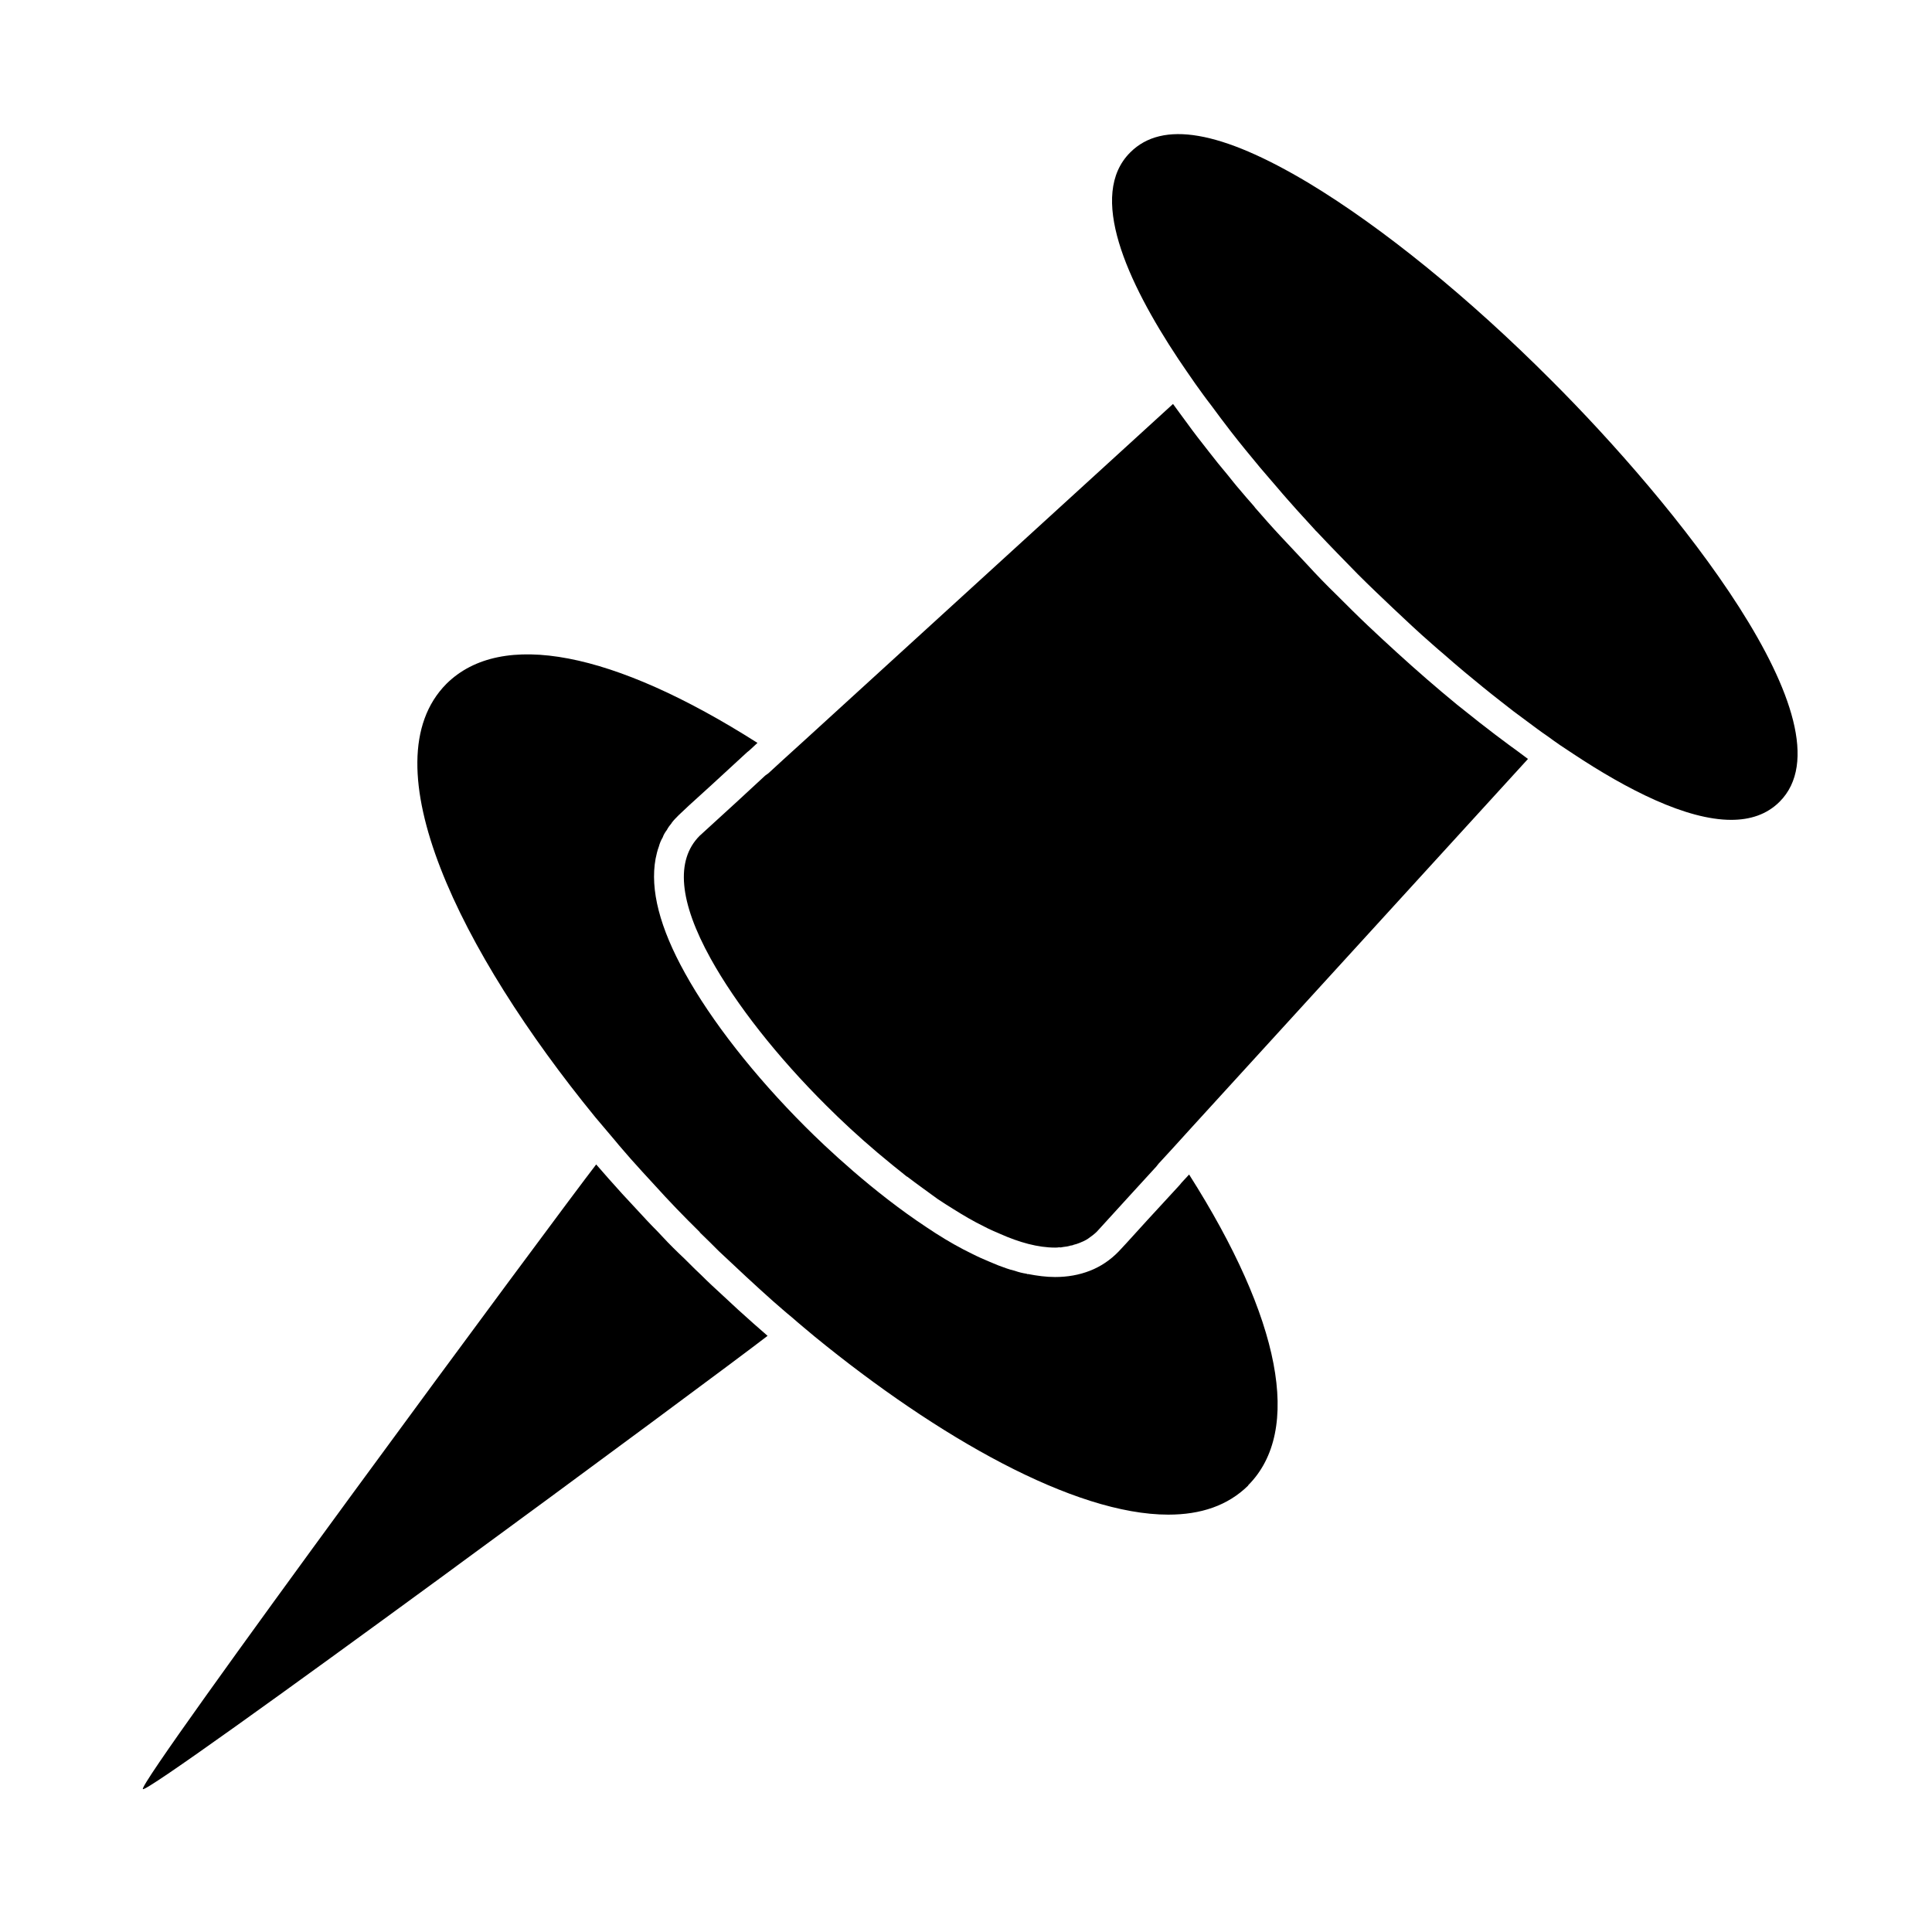
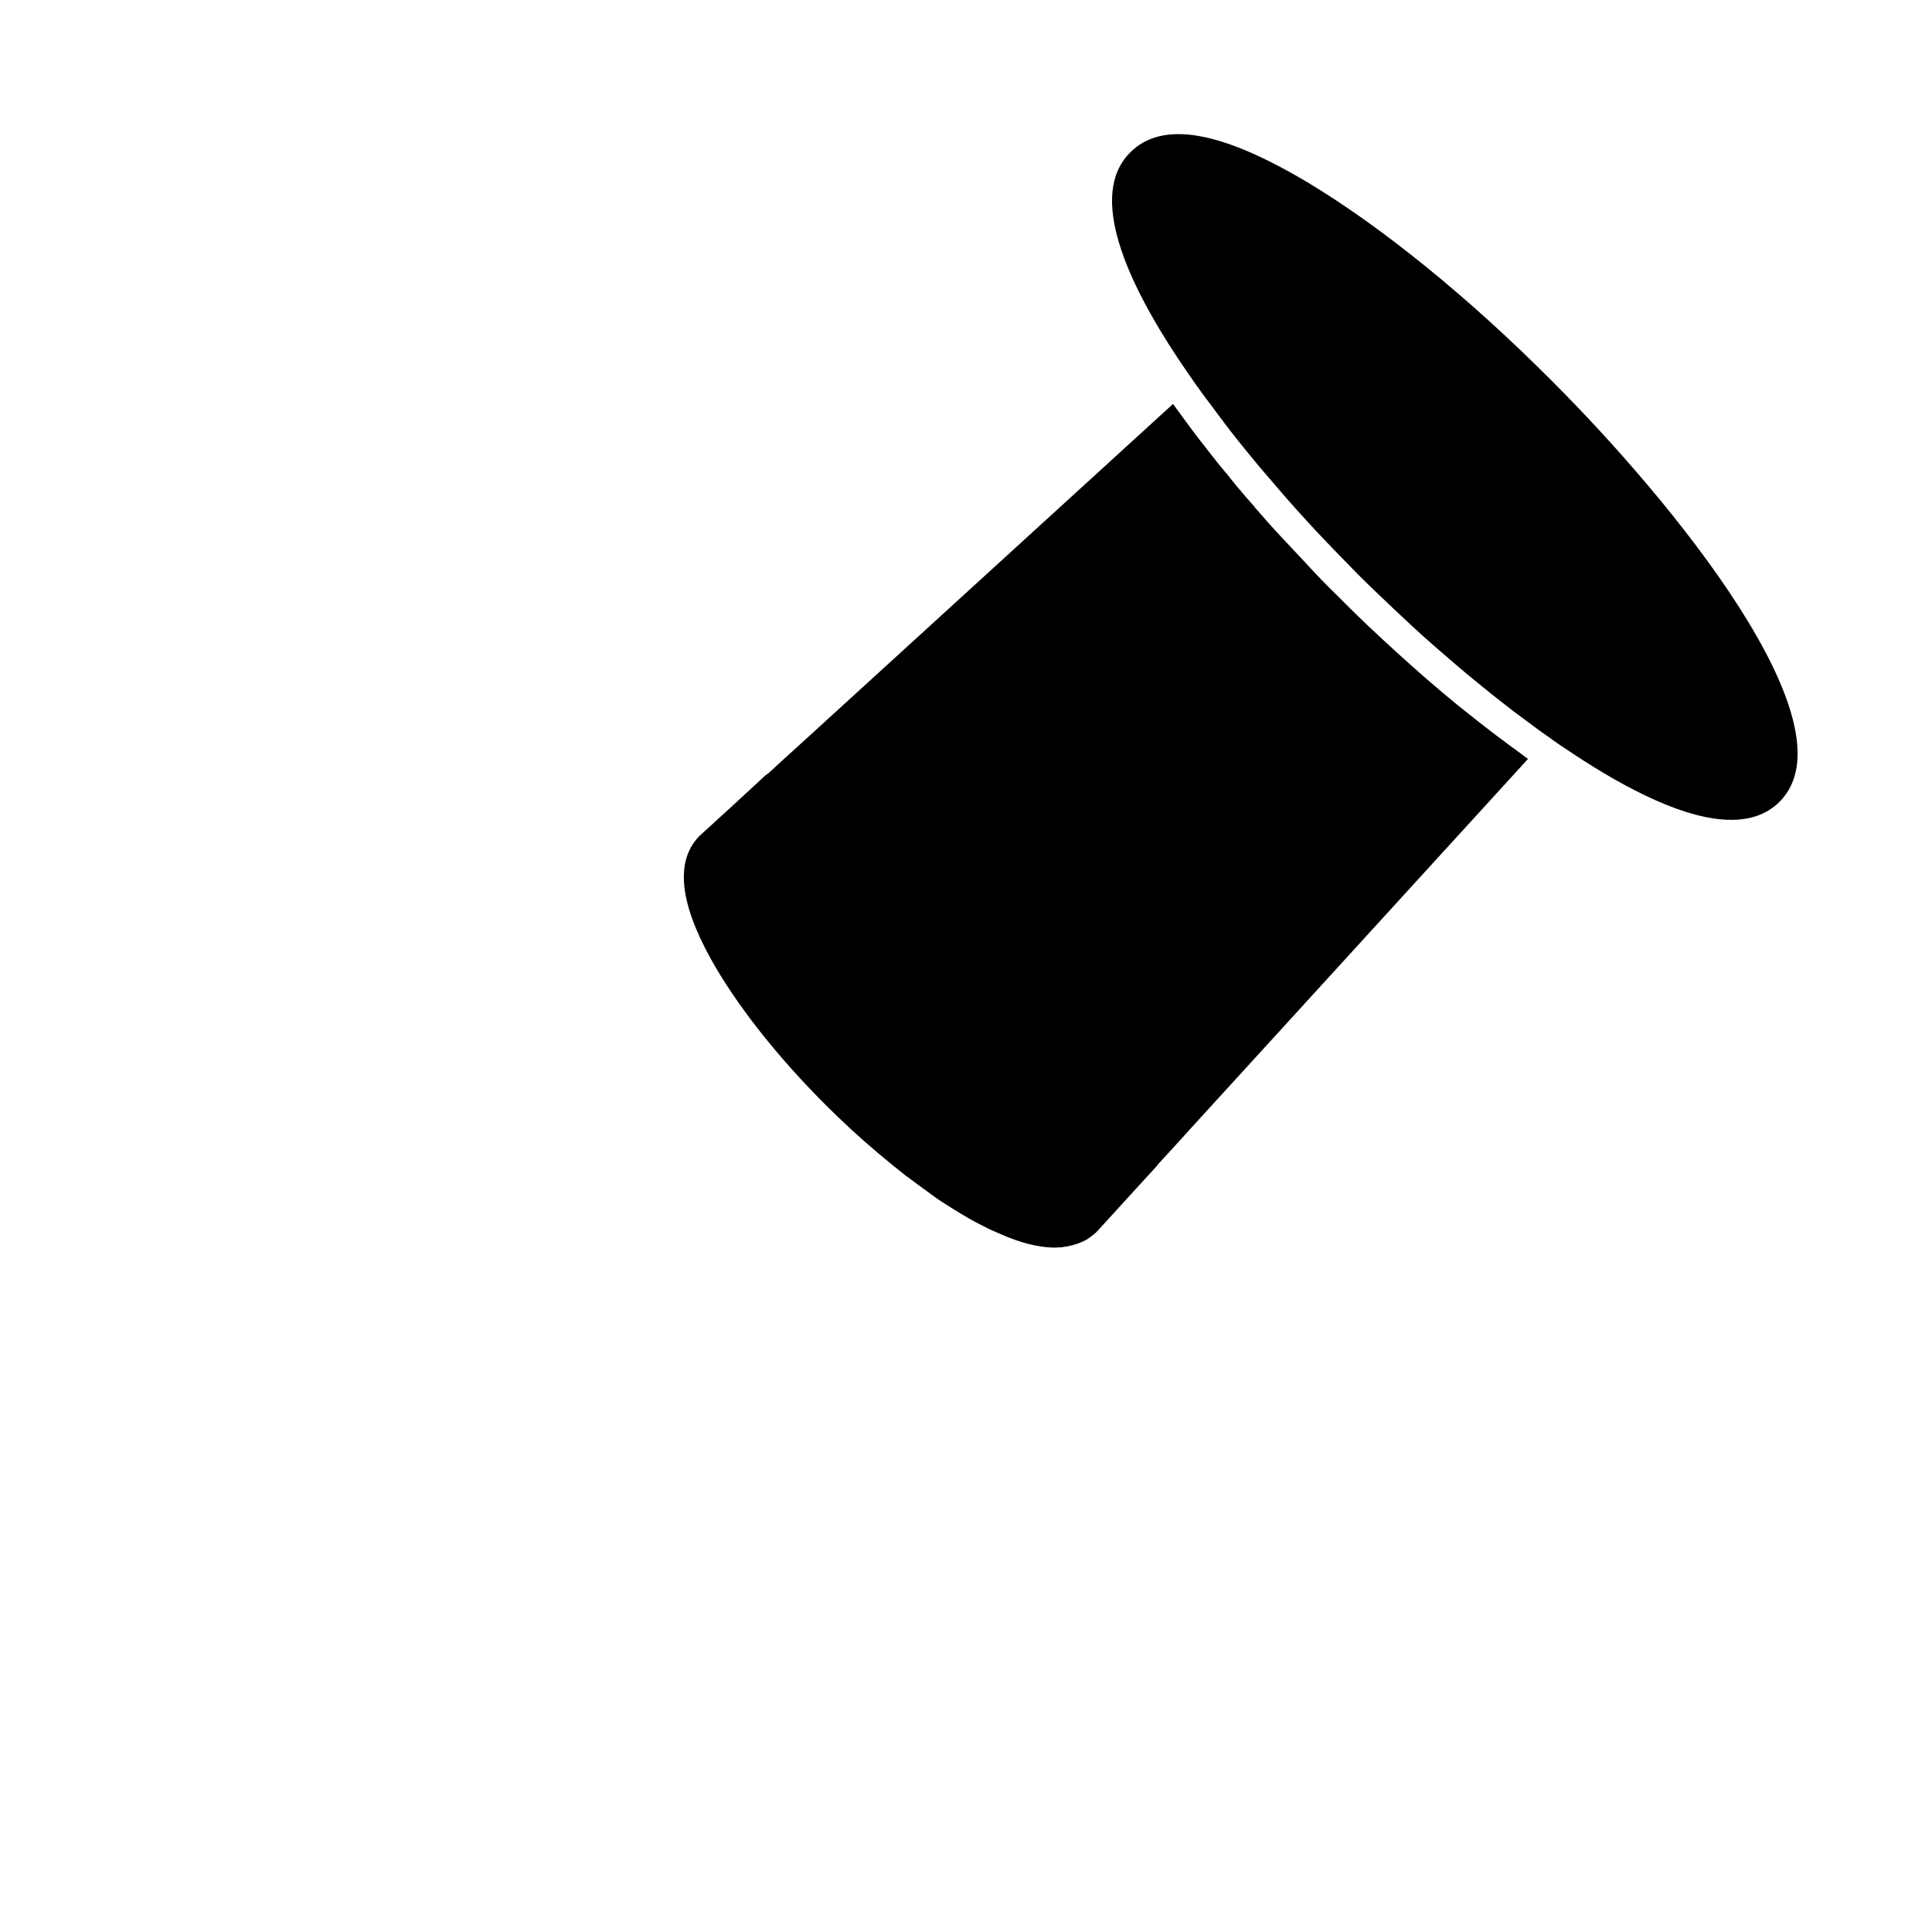
<svg xmlns="http://www.w3.org/2000/svg" fill="#000000" width="800px" height="800px" version="1.1" viewBox="144 144 512 512">
  <g>
-     <path d="m335.53 487.3c-1.891-1.73-3.856-3.543-5.824-5.512-0.945-0.867-1.891-1.812-2.914-2.832-0.945-0.945-1.891-1.891-2.914-2.832-2.047-1.969-3.938-3.938-5.668-5.824-1.969-1.969-3.777-3.938-5.512-5.824-2.598-2.754-5.039-5.434-7.398-8.109-1.102-1.258-2.203-2.519-3.305-3.777-9.996 12.902-121.78 164.1-120.13 165.54 1.574 1.496 152.8-110.21 165.55-120.12-1.258-1.102-2.519-2.203-3.777-3.305-2.676-2.367-5.352-4.805-8.105-7.402z" />
    <path d="m555.16 244.84c-21.883-21.965-44.793-40.539-64.234-52.27-23.379-14.012-38.887-16.688-47.391-8.188-11.336 11.258-0.945 34.164 12.754 54.789 1.496 2.203 2.992 4.41 4.484 6.535 1.418 1.969 2.754 3.859 4.172 5.668 1.652 2.281 3.465 4.644 5.273 7.008 2.441 3.148 5.039 6.297 7.715 9.523 1.574 1.812 3.148 3.699 4.801 5.59 1.574 1.891 3.305 3.777 4.961 5.668 1.652 1.812 3.227 3.543 4.879 5.352 0.078 0.078 0.156 0.234 0.316 0.316 3.543 3.777 7.242 7.559 10.941 11.336 3.07 3.07 6.141 5.984 9.211 8.895 0.867 0.789 1.652 1.574 2.519 2.363 1.73 1.652 3.543 3.305 5.273 4.879 1.891 1.652 3.777 3.387 5.668 4.961 1.891 1.652 3.699 3.227 5.59 4.801 3.227 2.676 6.375 5.273 9.523 7.715 2.363 1.891 4.644 3.621 6.926 5.273 1.891 1.418 3.777 2.832 5.746 4.172 2.125 1.574 4.328 3.07 6.535 4.488 14.484 9.605 30.07 17.555 41.957 17.555 5.039 0 9.445-1.418 12.832-4.801 20.234-20.234-28.492-79.746-60.453-111.63z" />
-     <path d="m457.15 457.39c-0.316 0.395-0.629 0.789-0.945 1.102l-8.188 8.895-5.512 6.062-2.047 2.203c-2.203 2.281-4.801 4.016-7.637 5.117-2.832 1.102-5.902 1.652-9.211 1.652-2.363 0-4.723-0.316-7.164-0.789-0.078 0.078-0.234 0-0.395-0.078-1.023-0.156-2.047-0.395-3.148-0.789-1.418-0.316-2.832-0.867-4.328-1.418-1.492-0.625-3.066-1.254-4.641-1.965-1.574-0.707-3.07-1.496-4.644-2.281-3.305-1.73-6.535-3.699-9.684-5.824-14.328-9.445-26.922-21.41-32.195-26.688-13.539-13.539-24.875-28.023-31.883-40.699-6.691-12.043-9.289-22.121-7.793-30.309 0.234-1.102 0.473-2.203 0.867-3.227 0.234-0.867 0.551-1.652 1.023-2.441 0.234-0.707 0.629-1.34 1.102-1.969 0.316-0.629 0.789-1.258 1.258-1.812 0-0.078 0.078-0.078 0.078-0.156 0.551-0.707 1.18-1.34 1.812-1.969l2.676-2.519 6.062-5.512 8.895-8.188c0.395-0.395 0.707-0.629 1.102-0.945l2.125-1.969c-38.258-24.324-67.855-30.07-82.422-15.664-20.941 21.098 3.621 71.004 39.438 114.85 1.73 2.047 3.465 4.094 5.195 6.141 1.34 1.652 2.832 3.305 4.25 4.961 2.047 2.281 4.172 4.644 6.379 7.008 3.625 4.019 7.562 8.113 11.891 12.363v0.078c1.73 1.652 3.387 3.305 5.039 4.961 2.519 2.363 4.961 4.644 7.32 6.848 2.363 2.203 4.723 4.328 7.008 6.375 1.652 1.418 3.305 2.914 4.961 4.25 2.047 1.812 4.094 3.465 6.141 5.195 32.668 26.688 68.723 47.152 93.676 47.152 8.582 0 15.742-2.363 21.176-7.715v-0.078c14.406-14.484 8.66-44.082-15.664-82.34z" />
    <path d="m536.26 335.61c-1.969-1.574-4.094-3.227-6.141-4.879-5.273-4.328-10.629-8.973-15.98-13.855-2.519-2.281-5.039-4.644-7.559-7.008-2.832-2.676-5.59-5.434-8.344-8.188-2.676-2.598-5.273-5.273-7.715-7.949-2.363-2.519-4.723-5.039-7.086-7.559s-4.566-5.039-6.769-7.559c-0.234-0.316-0.395-0.551-0.629-0.789-1.18-1.34-2.363-2.676-3.465-4.016-1.18-1.34-2.203-2.676-3.227-3.938-1.73-2.047-3.387-4.094-4.961-6.141-2.047-2.598-4.016-5.117-5.824-7.637-1.258-1.73-2.519-3.387-3.699-5.039l-97.375 88.883-5.981 5.434-3.859 3.543c-0.316 0.234-0.551 0.395-0.867 0.629l-7.32 6.769-10.078 9.211c-6.379 6.453-5.434 17.398 2.992 32.59 6.691 12.043 17.555 25.898 30.621 38.887 3.938 3.938 8.582 8.266 13.617 12.516 2.519 2.125 5.039 4.172 7.715 6.297h0.078c2.676 2.047 5.352 3.938 8.031 5.902 1.418 0.945 2.754 1.812 4.172 2.676 2.754 1.73 5.434 3.305 8.188 4.644 1.34 0.707 2.754 1.34 4.094 1.891 5.273 2.363 10.234 3.699 14.719 3.699 0.316 0 0.707 0 1.102-0.078 0.316 0.078 0.629 0 1.023-0.078 0.707-0.078 1.34-0.156 2.047-0.395 0.156 0 0.234 0 0.395-0.078 0.078 0.078 0.156 0 0.234-0.078 0.629-0.156 1.18-0.316 1.73-0.551 0.789-0.316 1.496-0.629 2.203-1.102 0.789-0.551 1.652-1.18 2.363-1.891l8.973-9.84 6.769-7.398c0.156-0.234 0.395-0.473 0.551-0.707l3.621-3.938 5.434-5.984 88.875-97.375c-1.652-1.258-3.387-2.519-5.117-3.777-2.434-1.809-4.953-3.699-7.551-5.746z" />
  </g>
</svg>